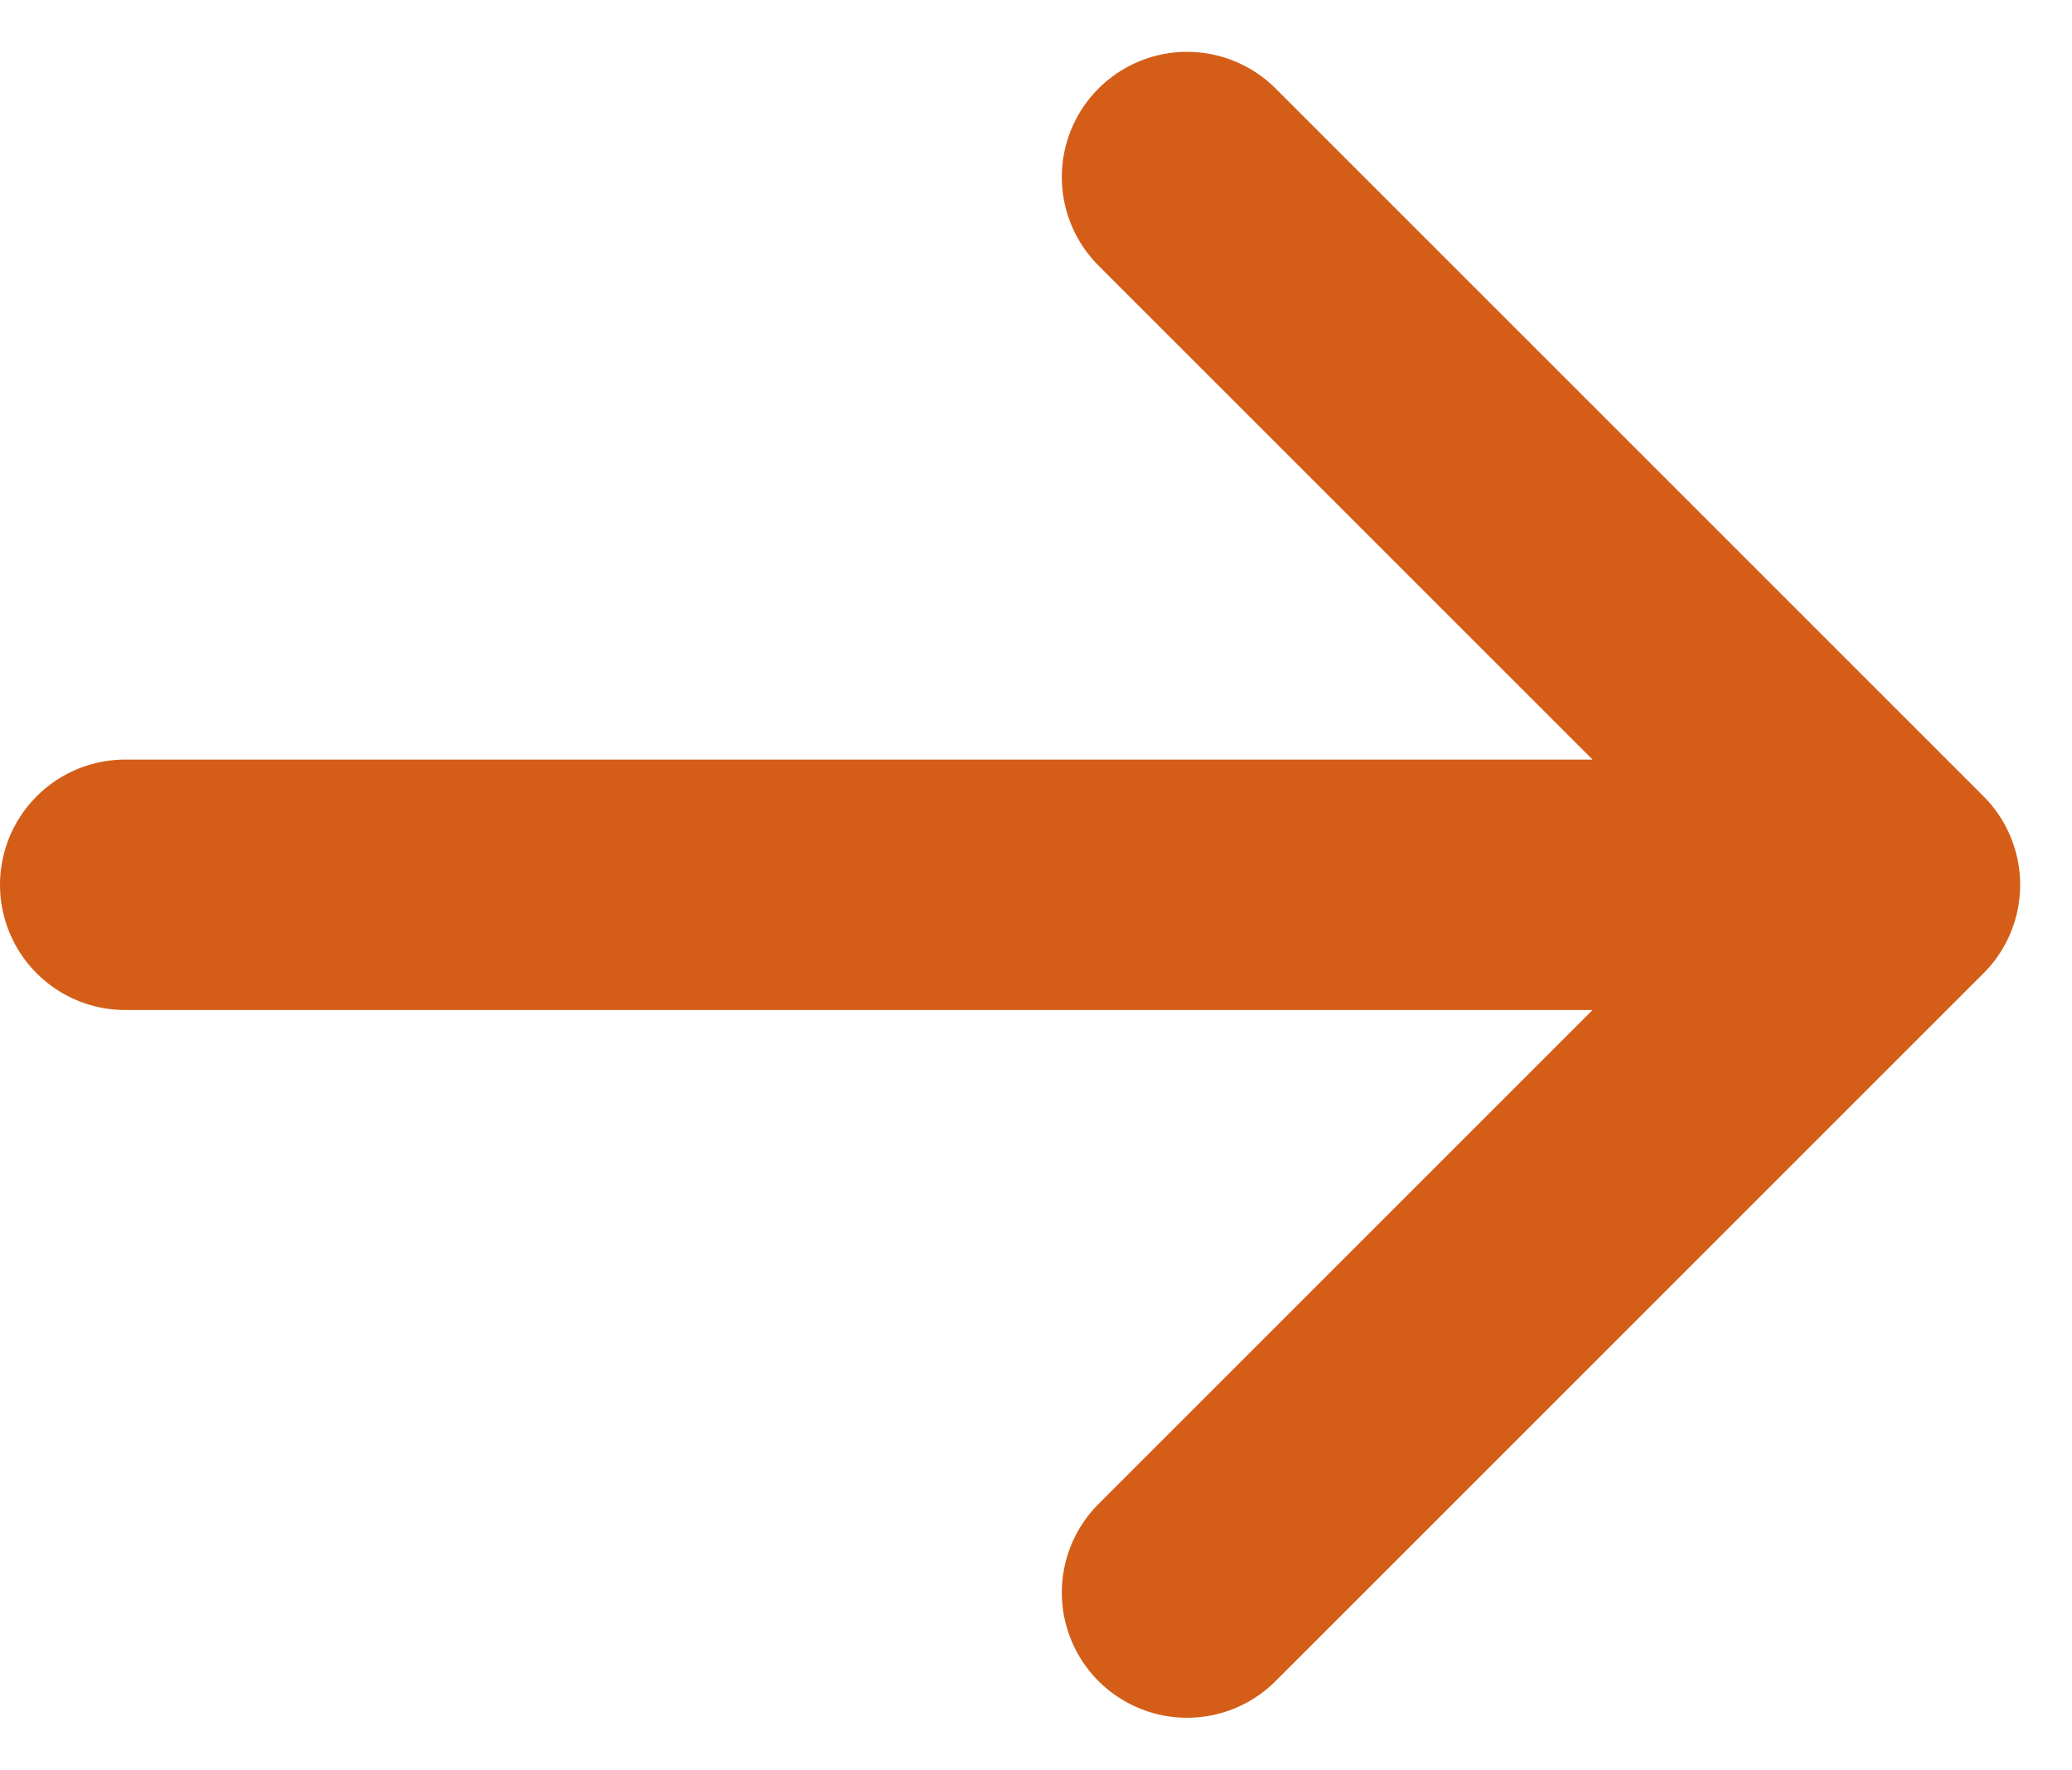
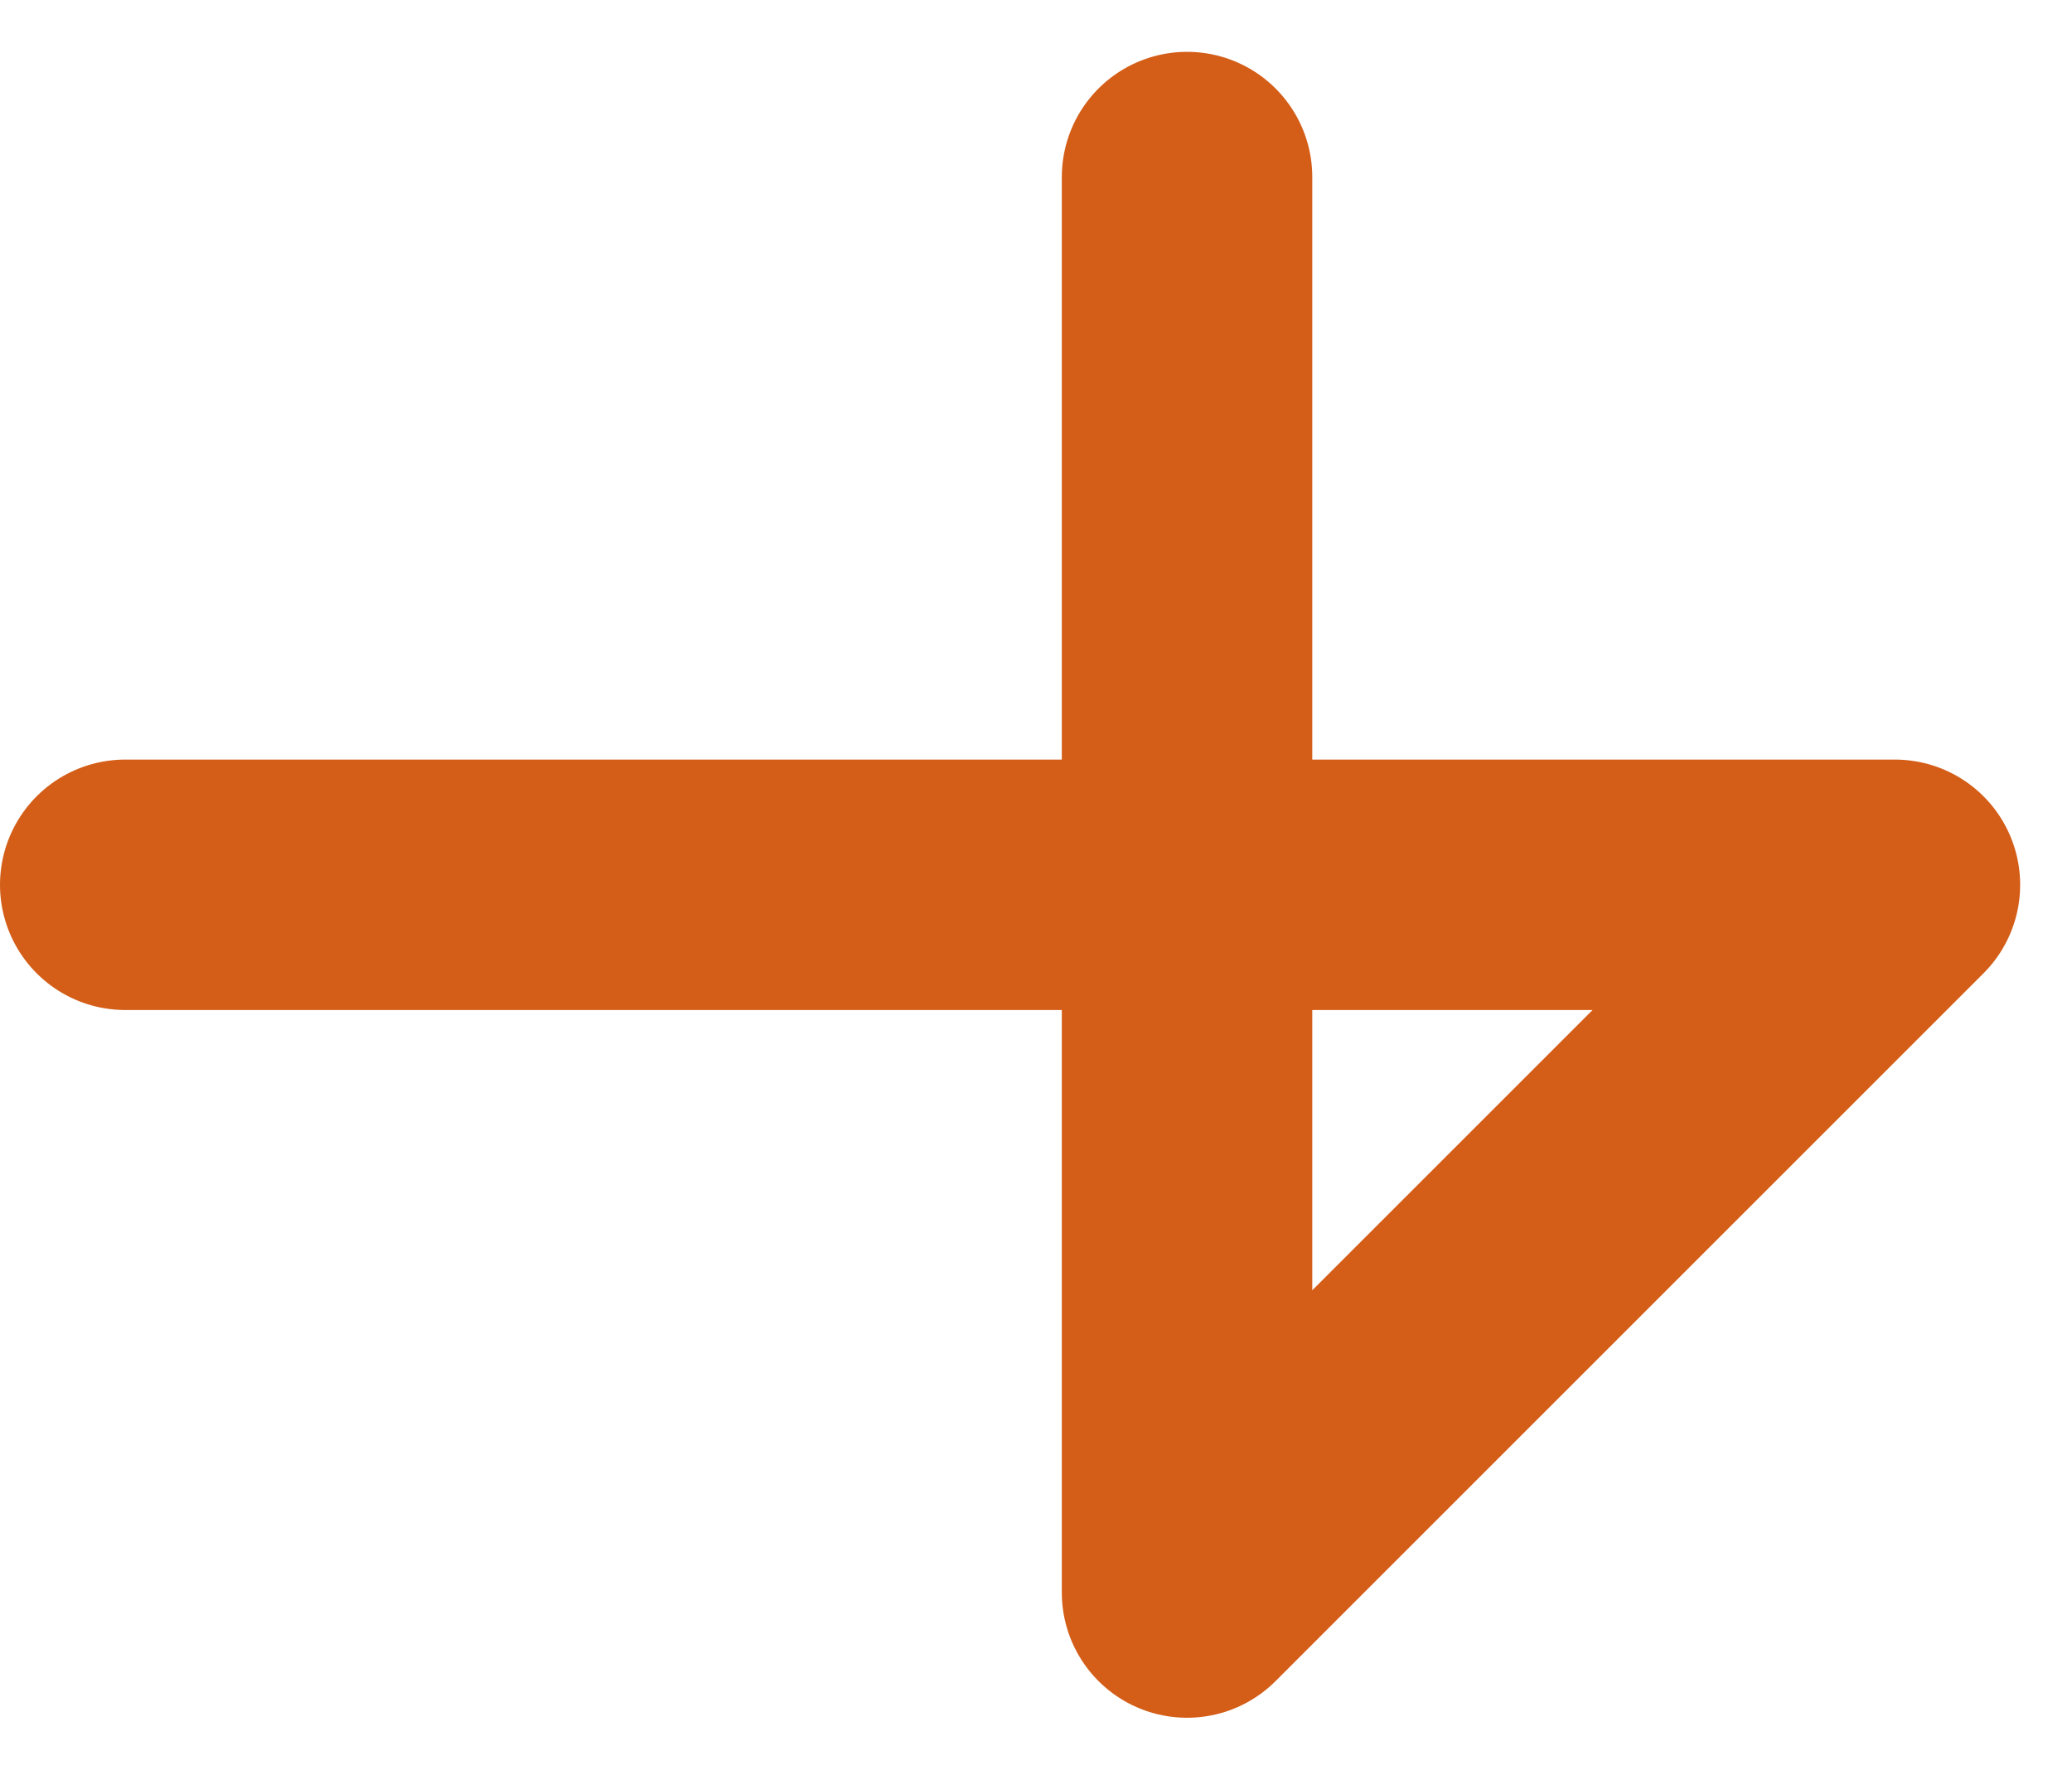
<svg xmlns="http://www.w3.org/2000/svg" width="19.026" height="16.253" viewBox="0 0 19.026 16.253">
-   <path id="Path_71751" data-name="Path 71751" d="M17.625,8.5H1.375m16.25,0-6.5,6.5m6.5-6.5L11.125,2" transform="translate(-0.225 -0.374)" fill="none" stroke="#d45e18" stroke-linecap="round" stroke-linejoin="round" stroke-width="2.3" />
+   <path id="Path_71751" data-name="Path 71751" d="M17.625,8.5H1.375m16.25,0-6.5,6.5L11.125,2" transform="translate(-0.225 -0.374)" fill="none" stroke="#d45e18" stroke-linecap="round" stroke-linejoin="round" stroke-width="2.3" />
</svg>